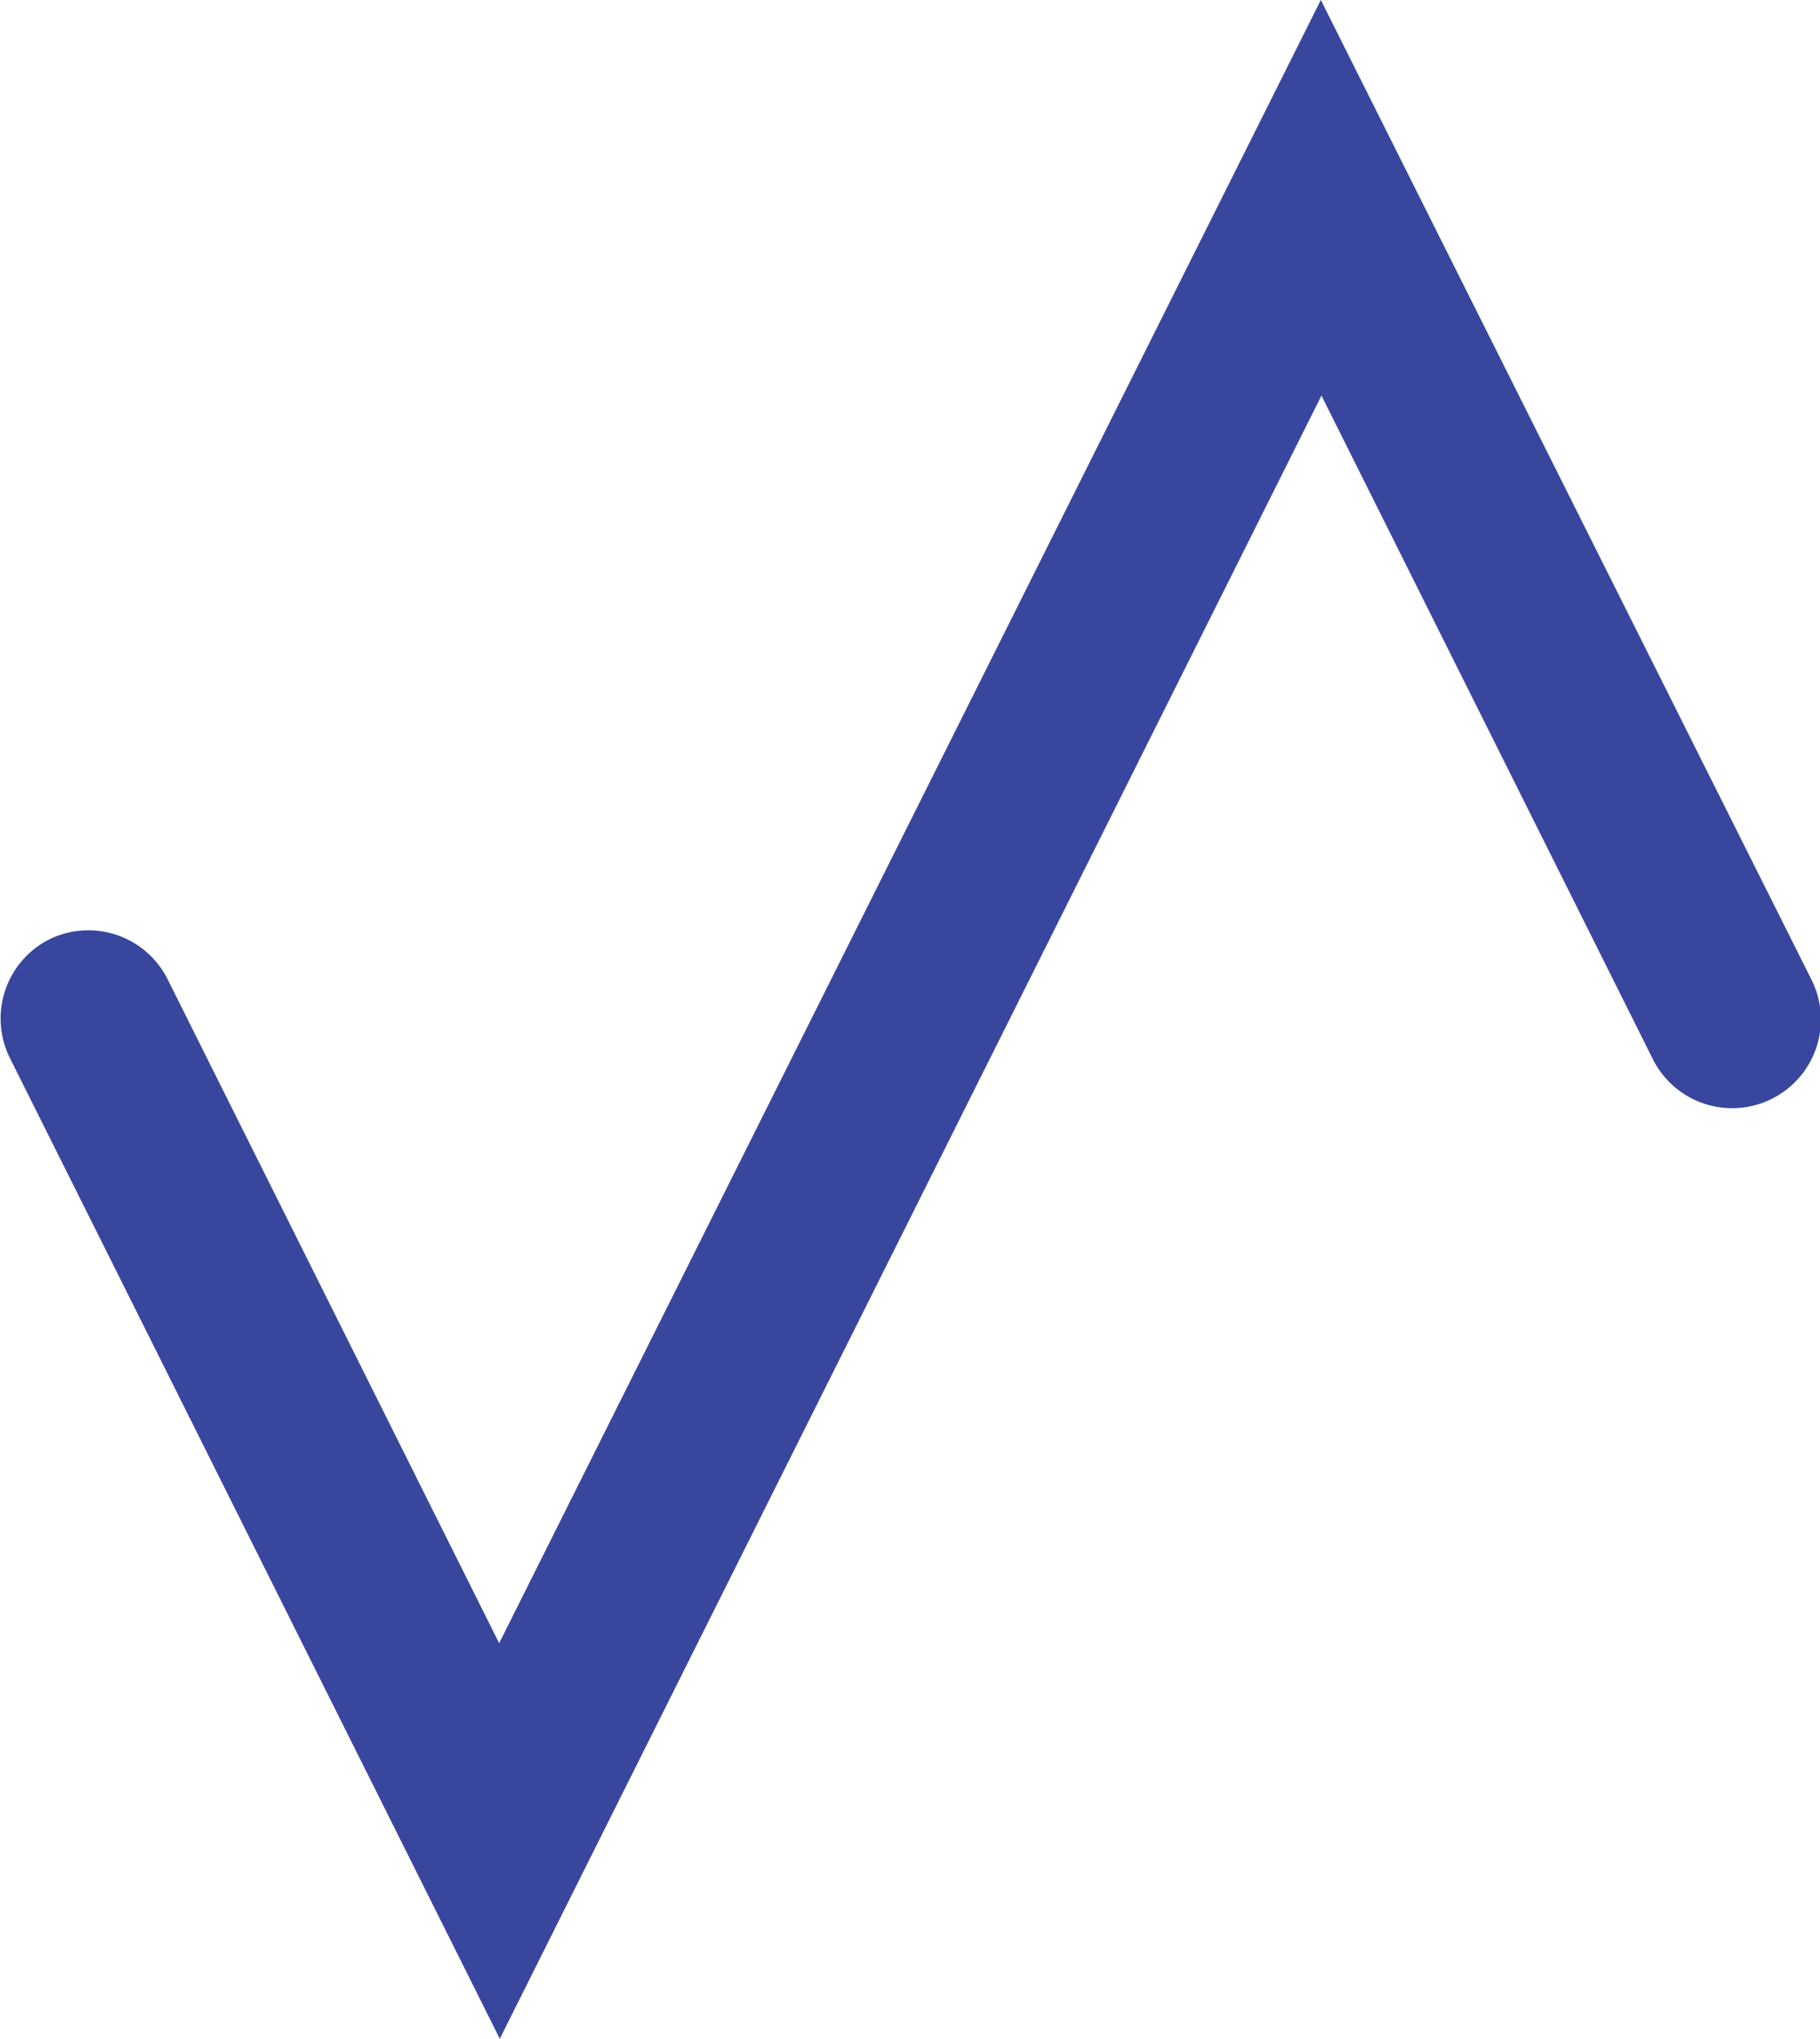
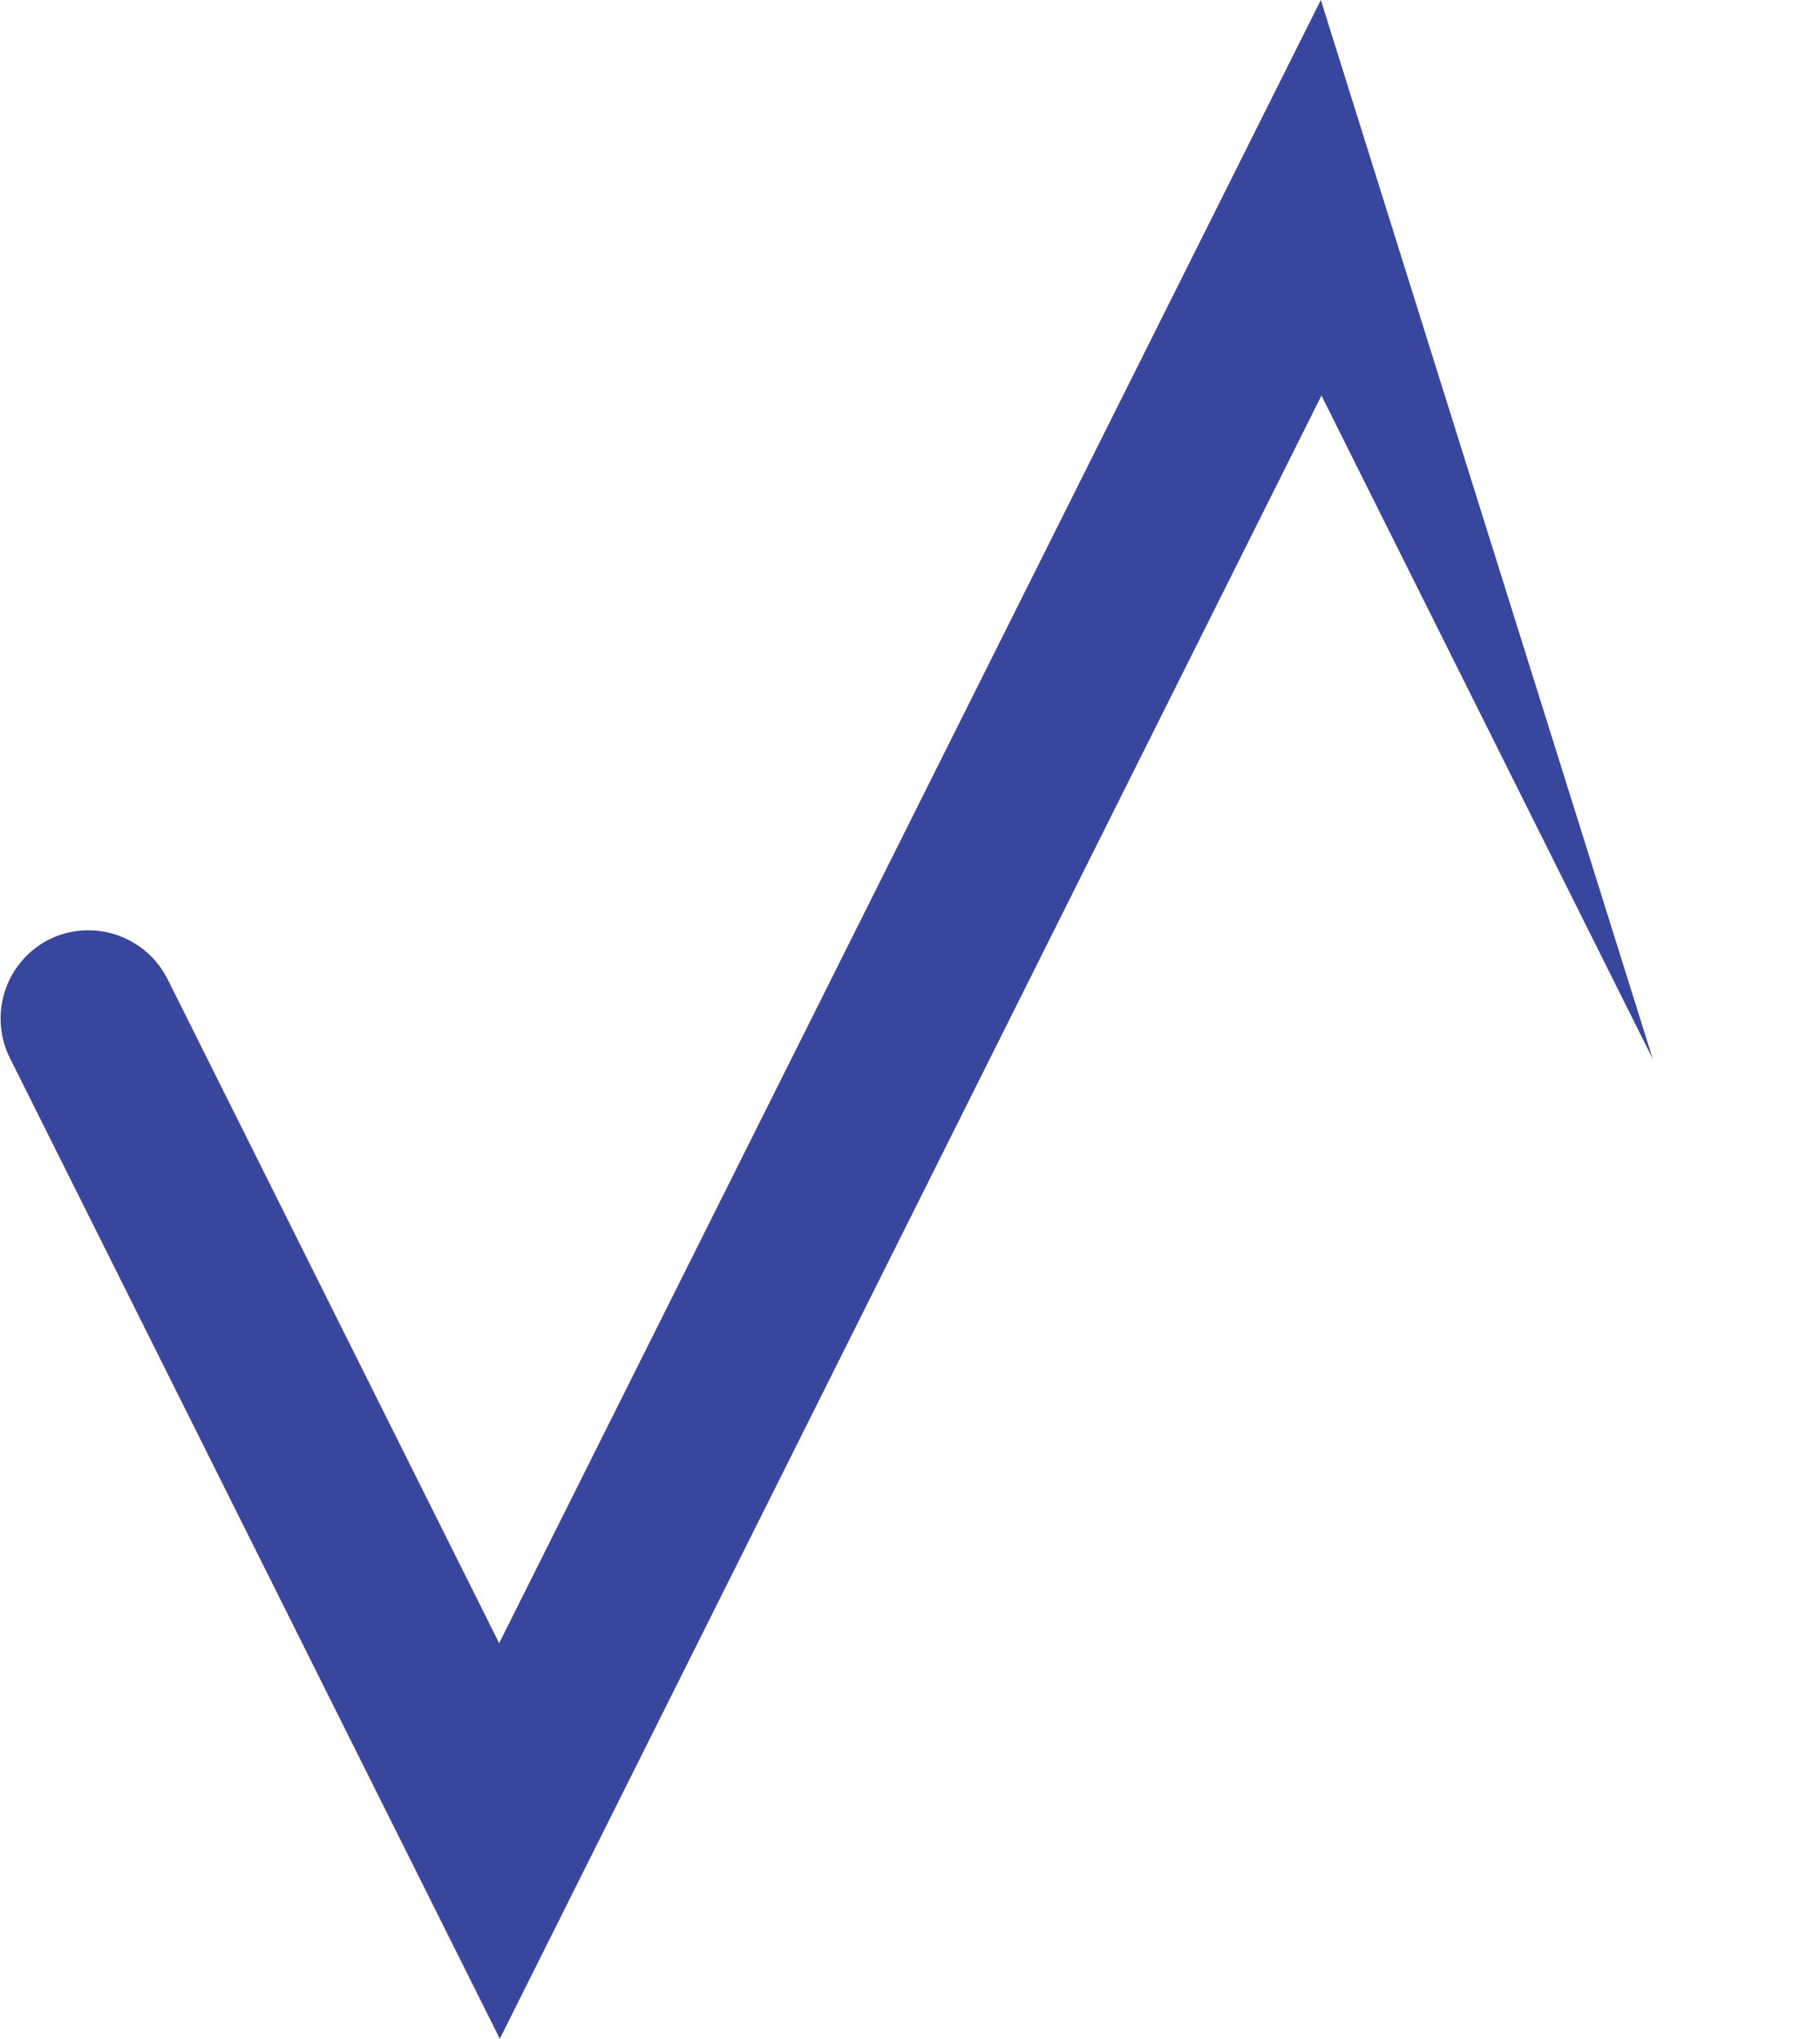
<svg xmlns="http://www.w3.org/2000/svg" width="2.895mm" height="3.242mm" viewBox="0 0 2.895 3.242" version="1.1" id="svg1" xml:space="preserve">
  <defs id="defs1" />
  <g id="layer1" transform="translate(-103.461,-146.879)">
-     <path style="color:#000000;fill:#38469d;stroke-width:0;stroke-linecap:round;stroke-dasharray:none" d="m 105.562,146.879 -1.307,2.613 -0.527,-1.055 a 0.141,0.141 0 0 0 -0.189,-0.064 0.141,0.141 0 0 0 -0.062,0.189 l 0.779,1.559 1.307,-2.613 0.527,1.055 a 0.141,0.141 0 0 0 0.188,0.064 0.141,0.141 0 0 0 0.065,-0.189 z" id="path1741" />
+     <path style="color:#000000;fill:#38469d;stroke-width:0;stroke-linecap:round;stroke-dasharray:none" d="m 105.562,146.879 -1.307,2.613 -0.527,-1.055 a 0.141,0.141 0 0 0 -0.189,-0.064 0.141,0.141 0 0 0 -0.062,0.189 l 0.779,1.559 1.307,-2.613 0.527,1.055 z" id="path1741" />
  </g>
</svg>